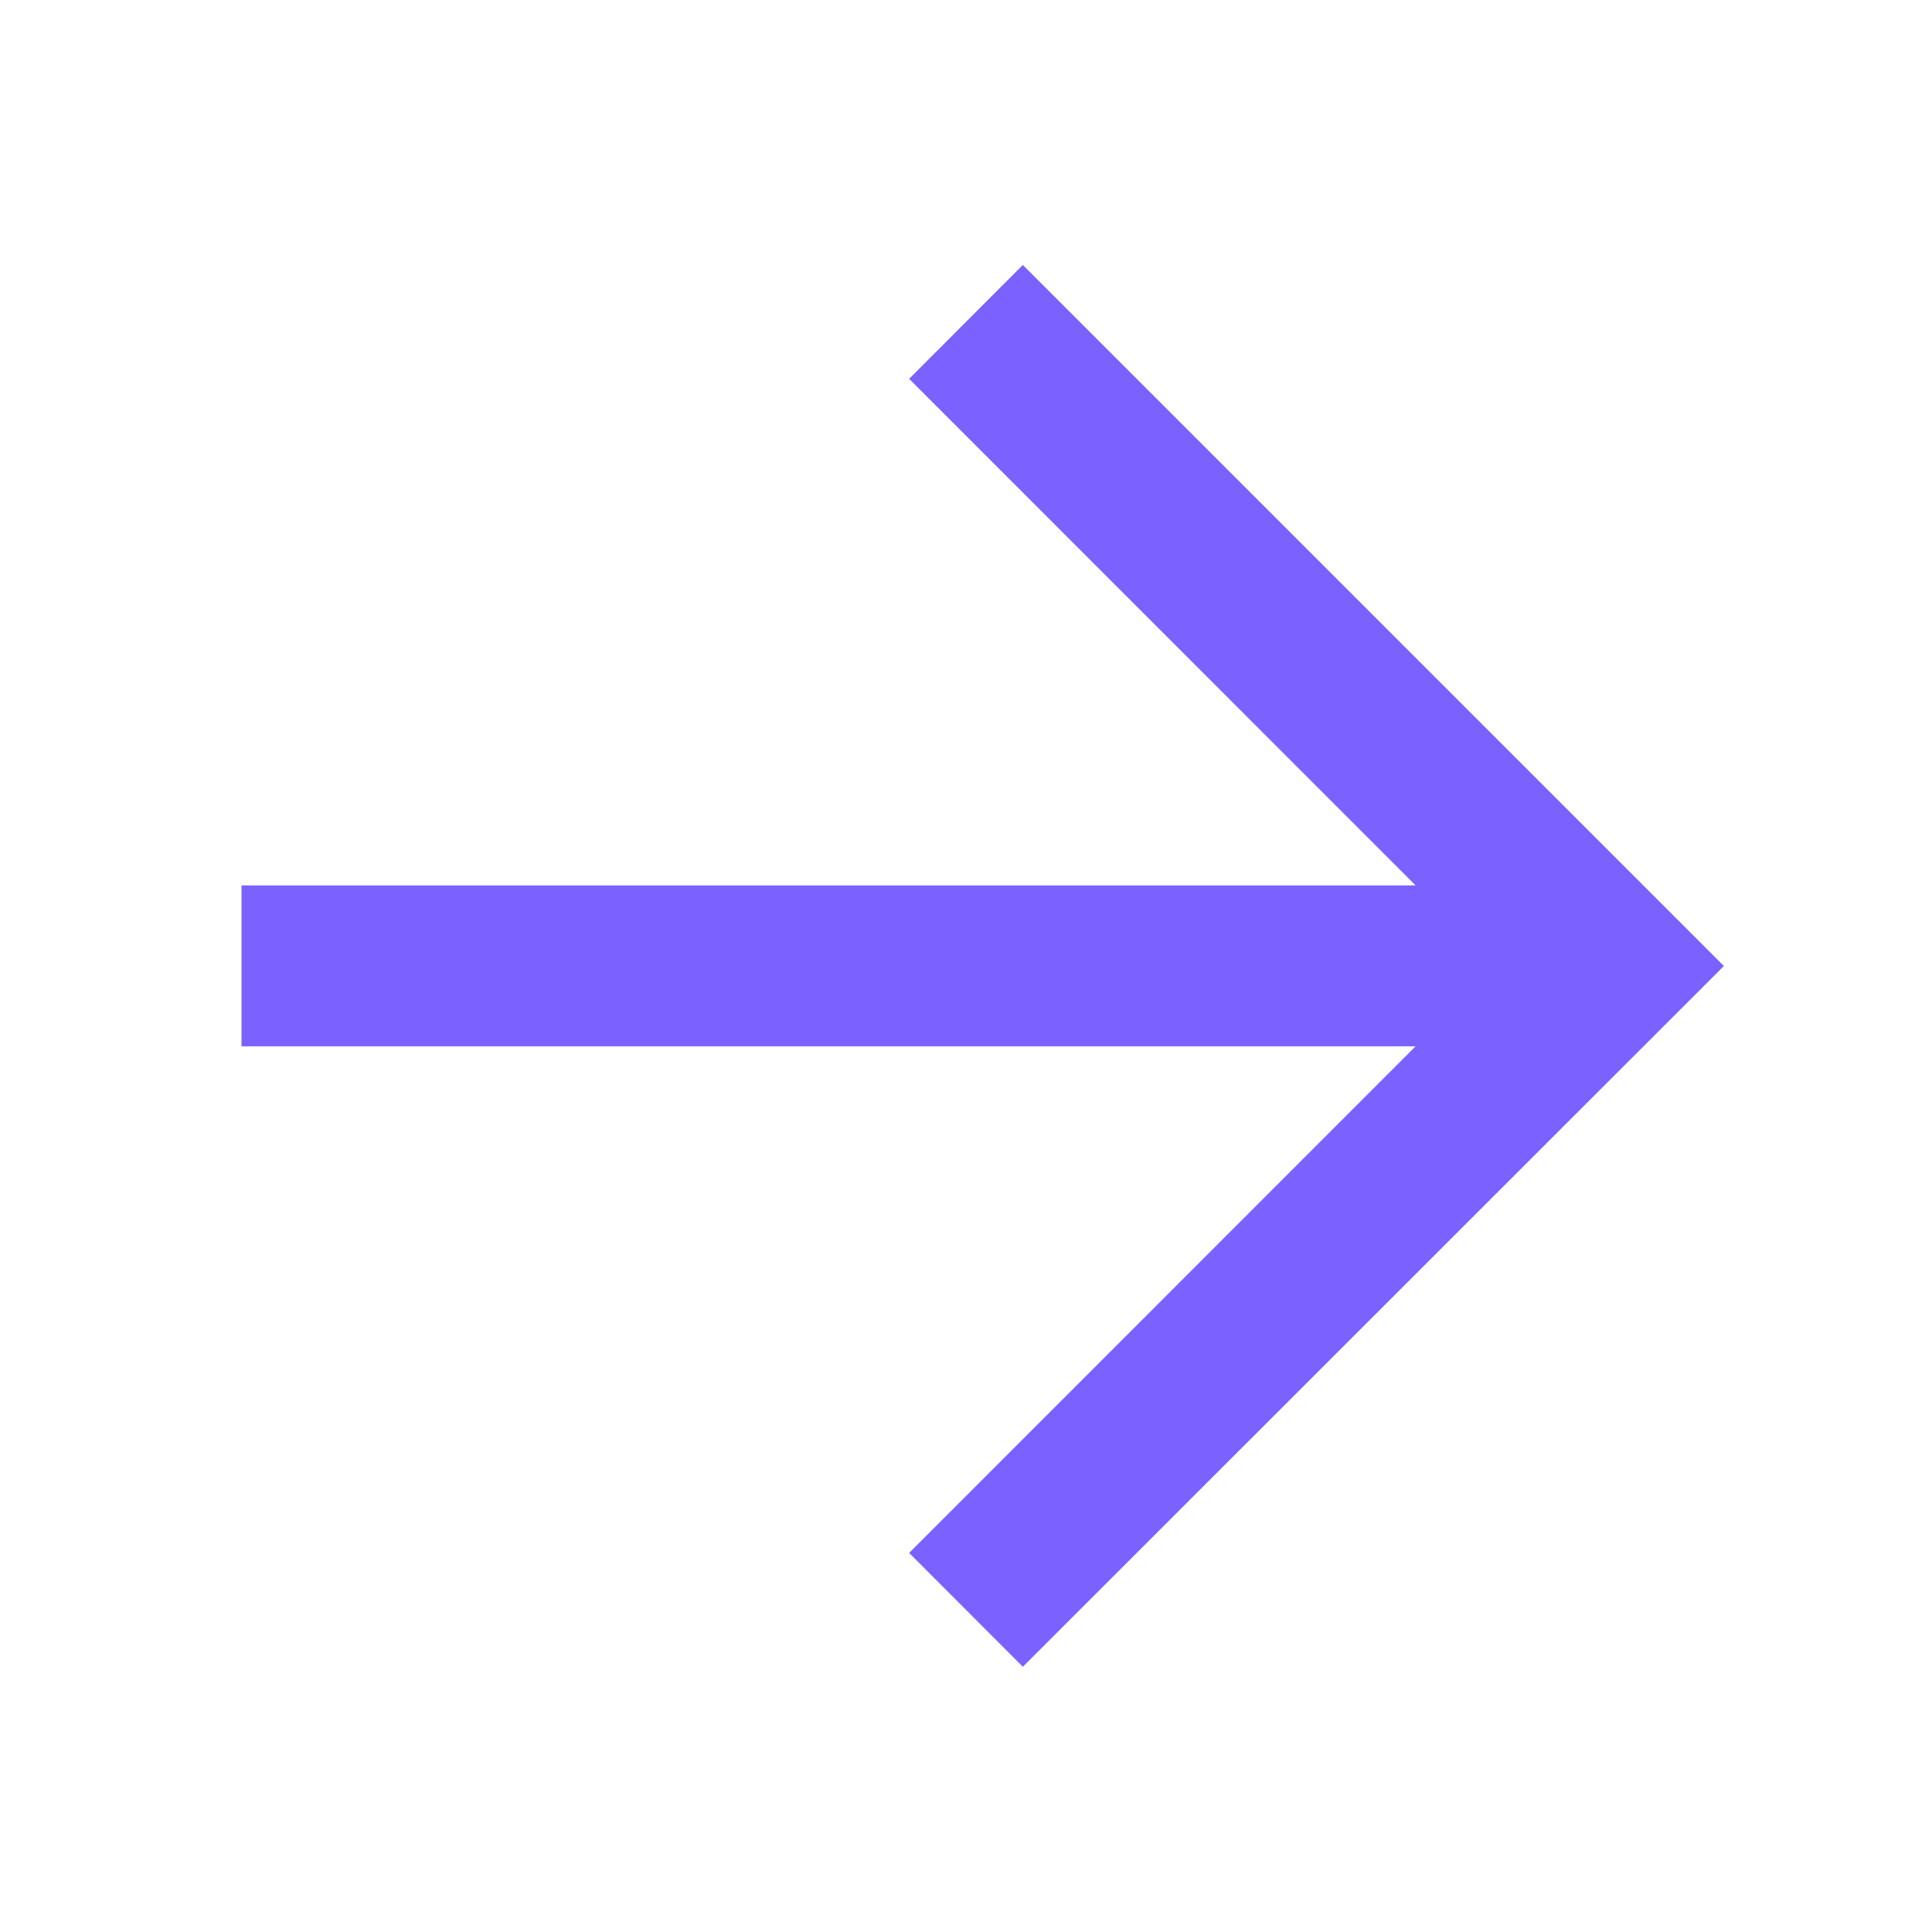
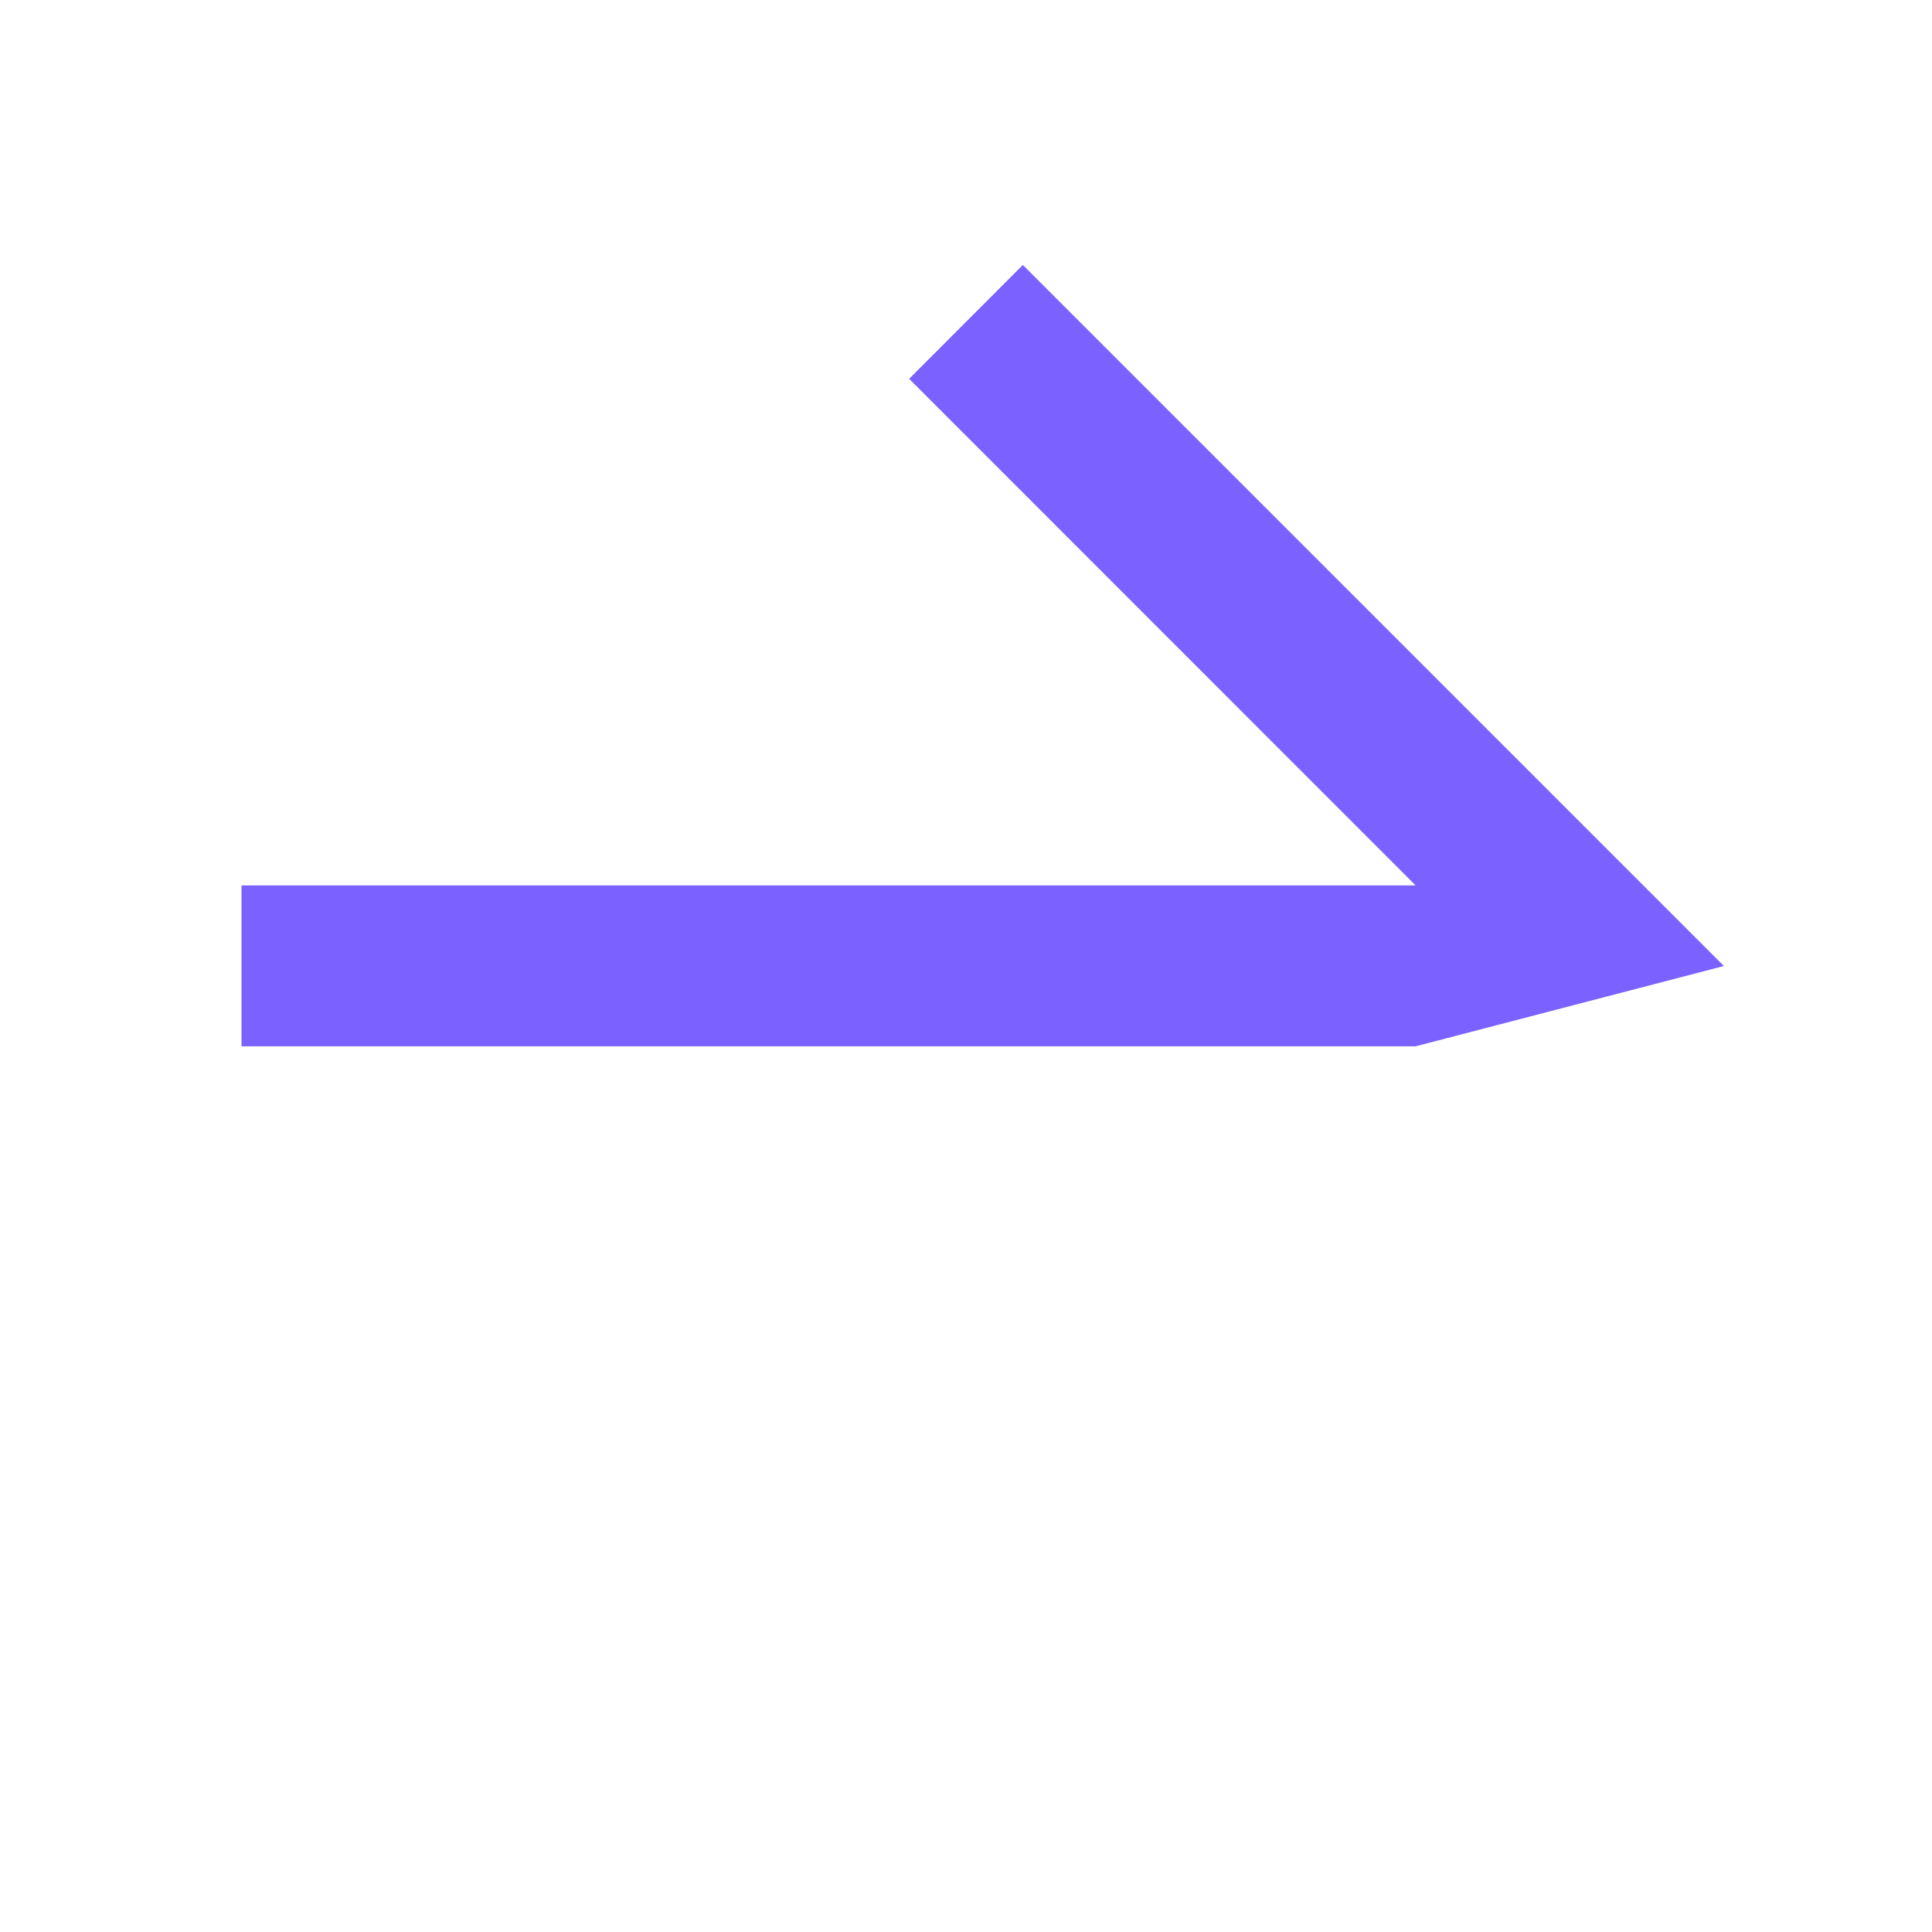
<svg xmlns="http://www.w3.org/2000/svg" width="14" height="14" fill="none" viewBox="0 0 14 14">
-   <path fill="#7B61FF" fill-rule="evenodd" d="M10.258 7.582H1.75V6.416h8.508l-3.67-3.671.824-.825L12.492 7l-5.08 5.078-.824-.825z" clip-rule="evenodd" />
+   <path fill="#7B61FF" fill-rule="evenodd" d="M10.258 7.582H1.75V6.416h8.508l-3.67-3.671.824-.825L12.492 7z" clip-rule="evenodd" />
</svg>